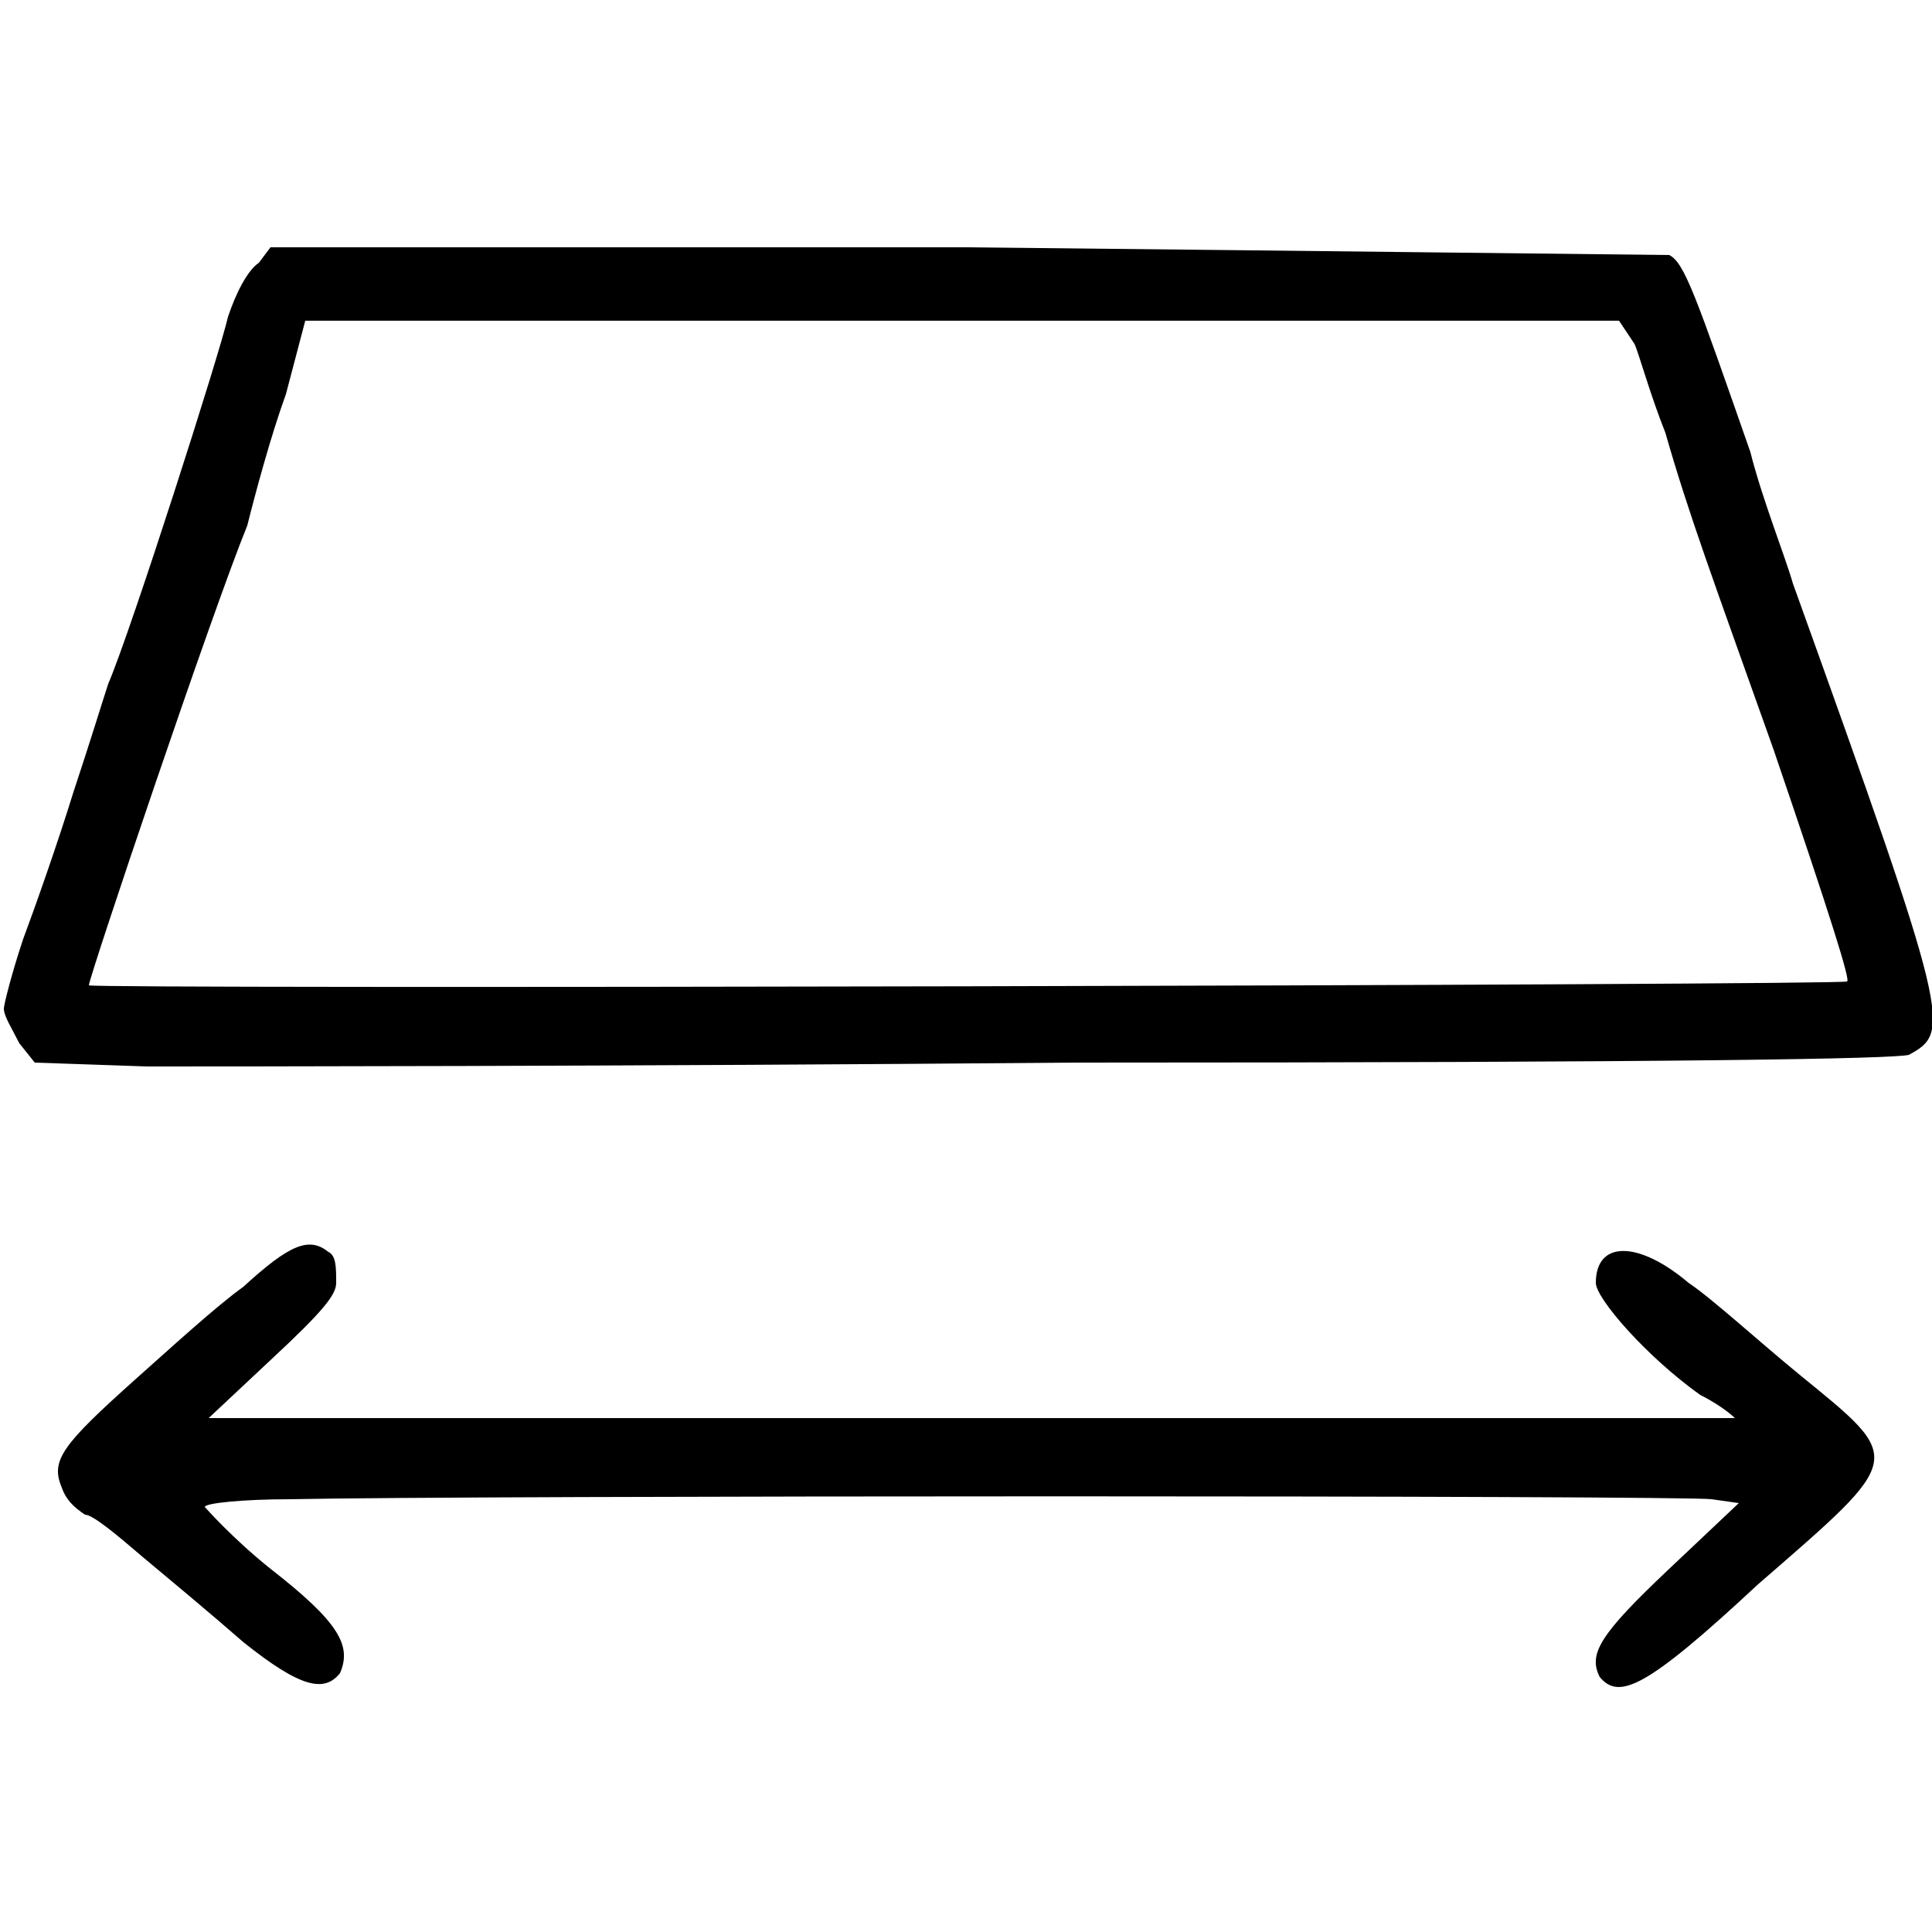
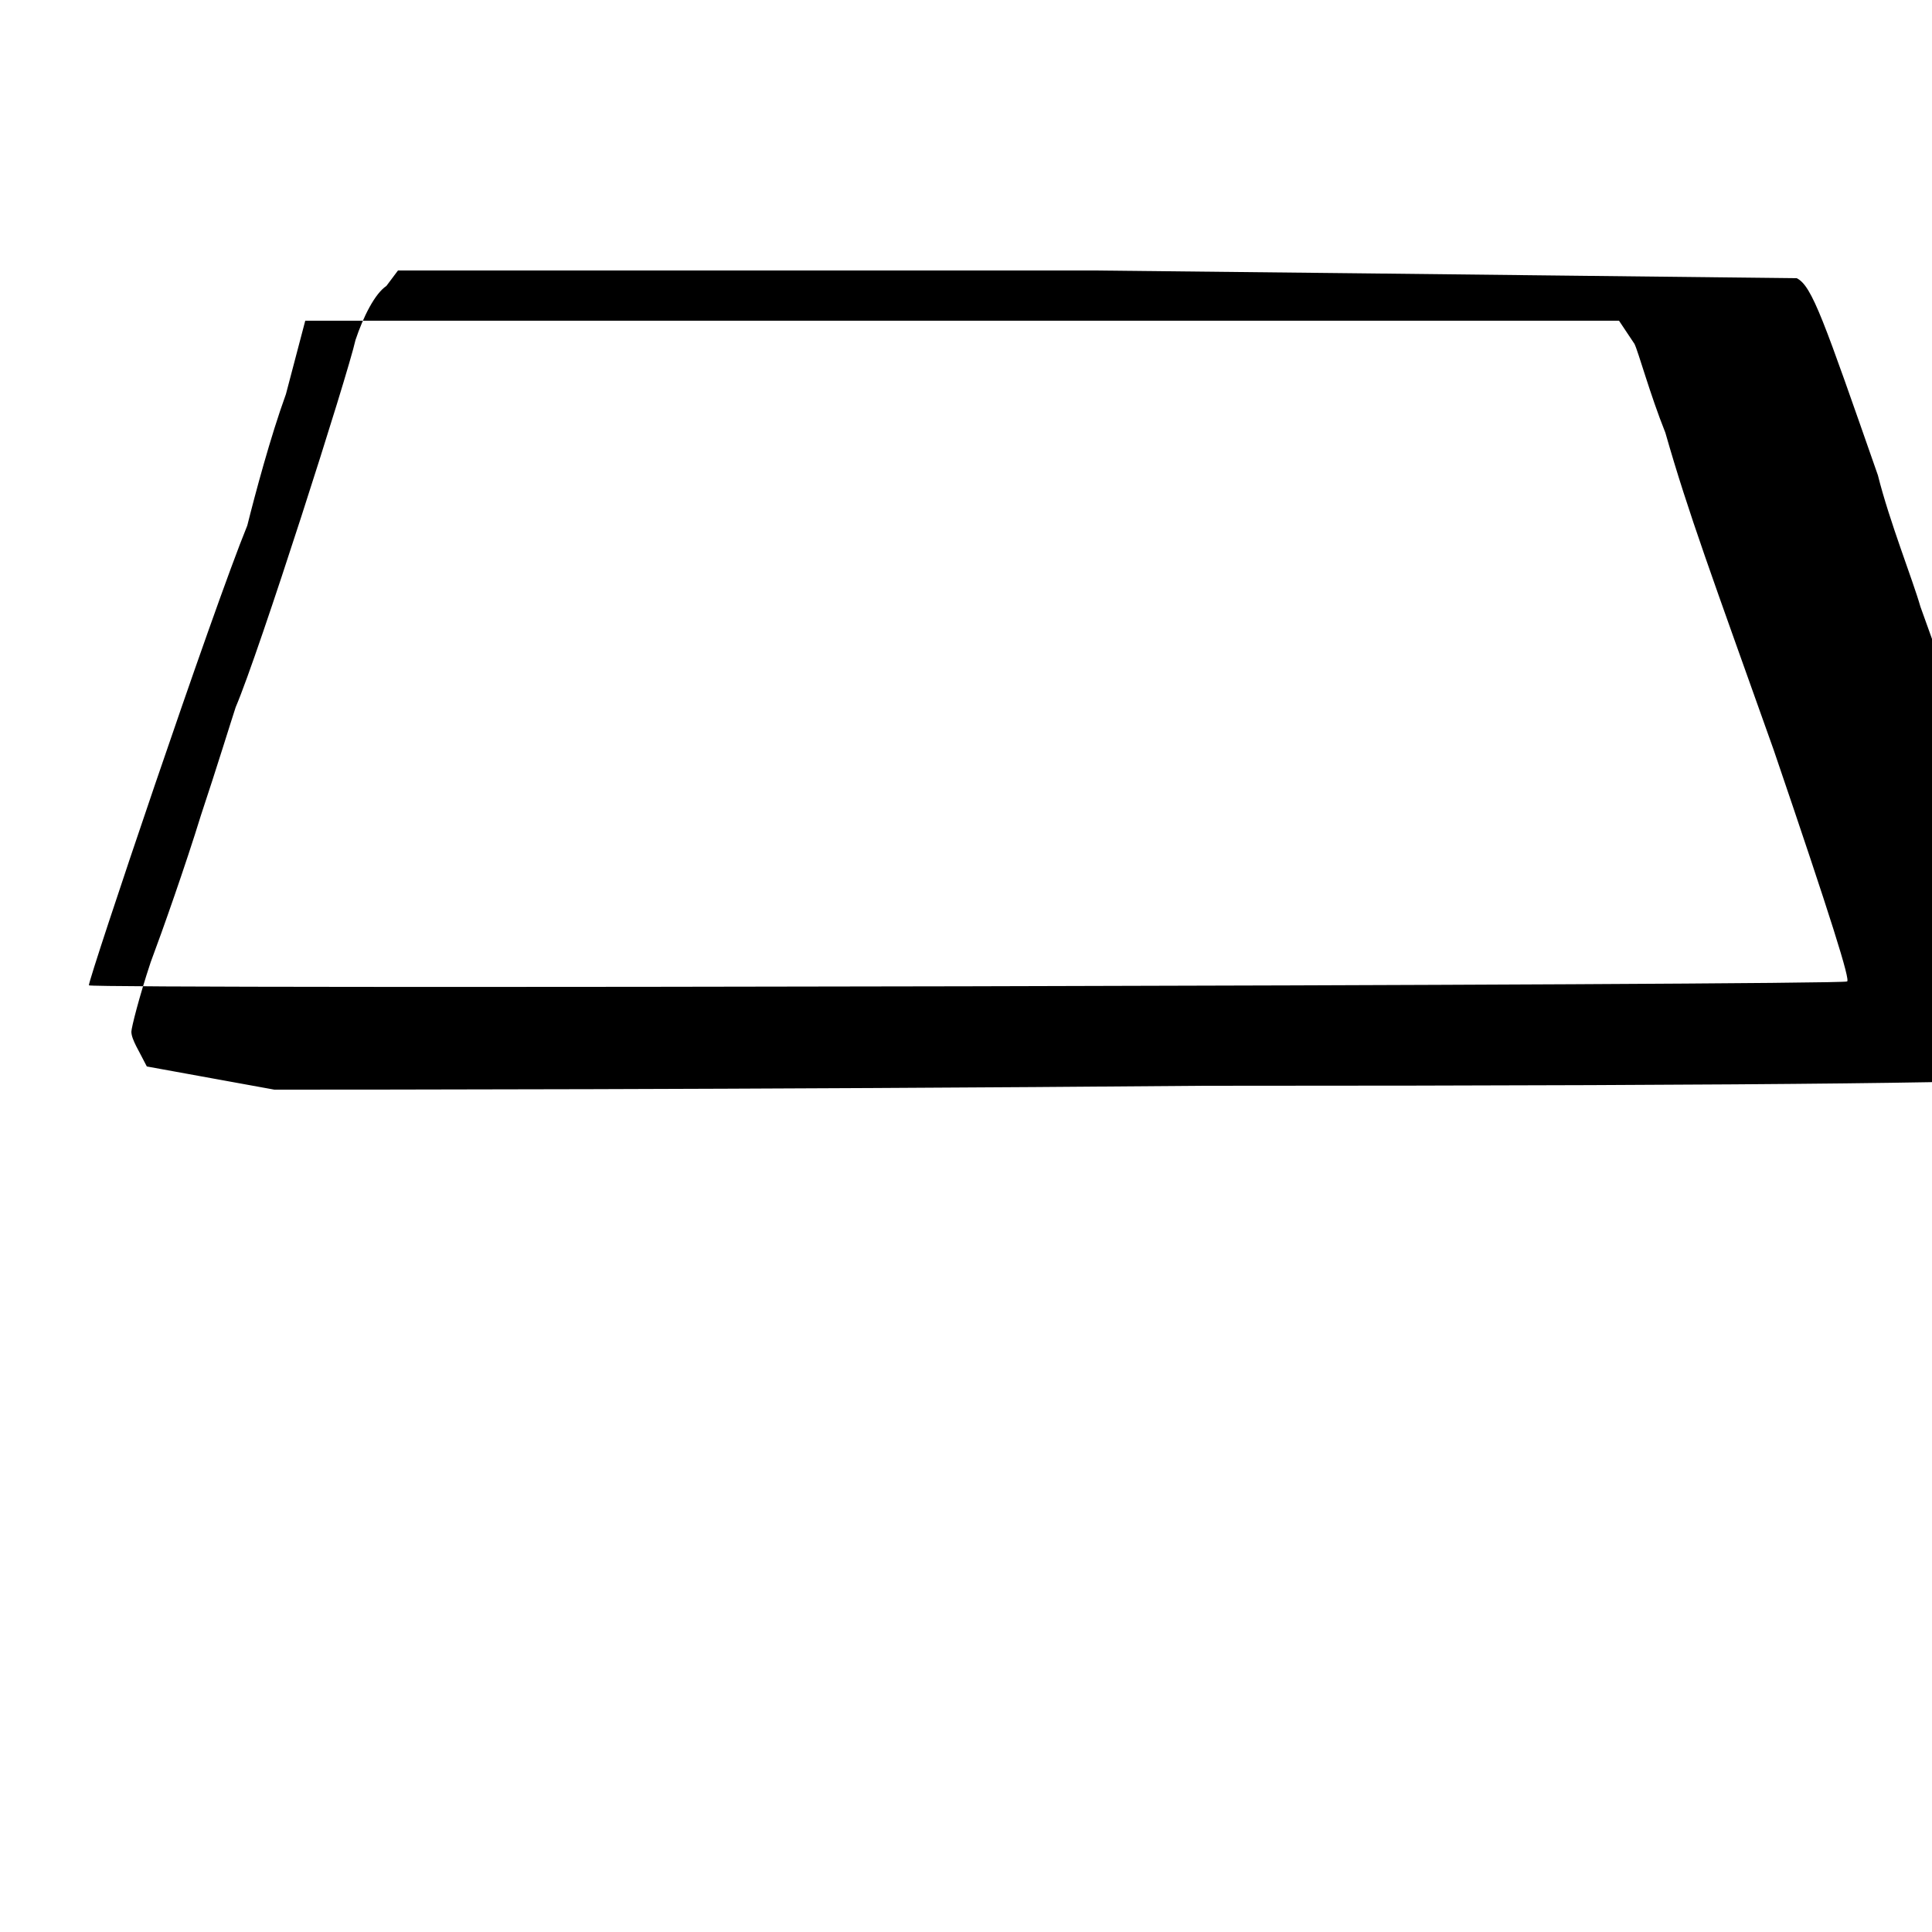
<svg xmlns="http://www.w3.org/2000/svg" version="1.2" viewBox="0 0 50 50" width="50" height="50">
  <style />
-   <path d="m6.3 42.5c-0.8-0.7-2-1.7-2.6-2.2-0.7-0.6-1.3-1.1-1.5-1.1-0.3-0.2-0.5-0.4-0.6-0.7-0.3-0.7 0-1.1 1.9-2.8 0.9-0.8 2.1-1.9 2.8-2.4 1.2-1.1 1.7-1.3 2.2-0.9 0.2 0.1 0.2 0.4 0.2 0.8 0 0.3-0.3 0.7-1.7 2l-1.6 1.5h19.7c11 0 19.8 0 19.8 0 0 0-0.3-0.3-0.9-0.6-1.4-1-2.7-2.5-2.7-2.9 0-1.1 1.1-1.1 2.4 0 0.6 0.4 1.8 1.5 2.9 2.4 2.7 2.2 2.7 2.1-1.1 5.4-2.9 2.7-3.6 3-4.1 2.4-0.3-0.6 0-1.1 1.8-2.8l1.8-1.7-0.7-0.1c-0.7-0.1-32.2-0.1-36.8 0-1.2 0-2.2 0.1-2.2 0.2 0 0 0.7 0.8 1.7 1.6 1.8 1.4 2.1 2 1.8 2.7-0.4 0.5-1 0.4-2.5-0.8z" />
-   <path d="m3.8 27.6l-2.9-0.1-0.4-0.5c-0.2-0.4-0.4-0.7-0.4-0.9 0-0.1 0.2-0.9 0.5-1.8 0.3-0.8 0.9-2.5 1.3-3.8 0.4-1.2 0.8-2.5 0.9-2.8 0.6-1.4 2.9-8.6 3.1-9.5 0.2-0.6 0.5-1.2 0.8-1.4l0.3-0.4h18c9.7 0.1 17.9 0.2 18.2 0.2 0.4 0.2 0.7 1.1 2.1 5.1 0.3 1.2 0.9 2.7 1.1 3.4 4.1 11.4 4.1 11.6 3 12.2-0.4 0.1-5.6 0.2-21.6 0.2-11.7 0.1-22.4 0.1-24 0.1zm44-2.2c0.1 0-0.4-1.6-1.9-6-1.6-4.5-2.2-6.1-2.8-8.2-0.4-1-0.7-2.1-0.8-2.3l-0.4-0.6h-16.9-17.1l-0.5 1.9c-0.4 1.1-0.8 2.6-1 3.4-0.9 2.2-4.1 11.7-4.1 11.9 0 0.1 45.5 0 45.5-0.1z" />
+   <path d="m3.8 27.6c-0.2-0.4-0.4-0.7-0.4-0.9 0-0.1 0.2-0.9 0.5-1.8 0.3-0.8 0.9-2.5 1.3-3.8 0.4-1.2 0.8-2.5 0.9-2.8 0.6-1.4 2.9-8.6 3.1-9.5 0.2-0.6 0.5-1.2 0.8-1.4l0.3-0.4h18c9.7 0.1 17.9 0.2 18.2 0.2 0.4 0.2 0.7 1.1 2.1 5.1 0.3 1.2 0.9 2.7 1.1 3.4 4.1 11.4 4.1 11.6 3 12.2-0.4 0.1-5.6 0.2-21.6 0.2-11.7 0.1-22.4 0.1-24 0.1zm44-2.2c0.1 0-0.4-1.6-1.9-6-1.6-4.5-2.2-6.1-2.8-8.2-0.4-1-0.7-2.1-0.8-2.3l-0.4-0.6h-16.9-17.1l-0.5 1.9c-0.4 1.1-0.8 2.6-1 3.4-0.9 2.2-4.1 11.7-4.1 11.9 0 0.1 45.5 0 45.5-0.1z" />
</svg>